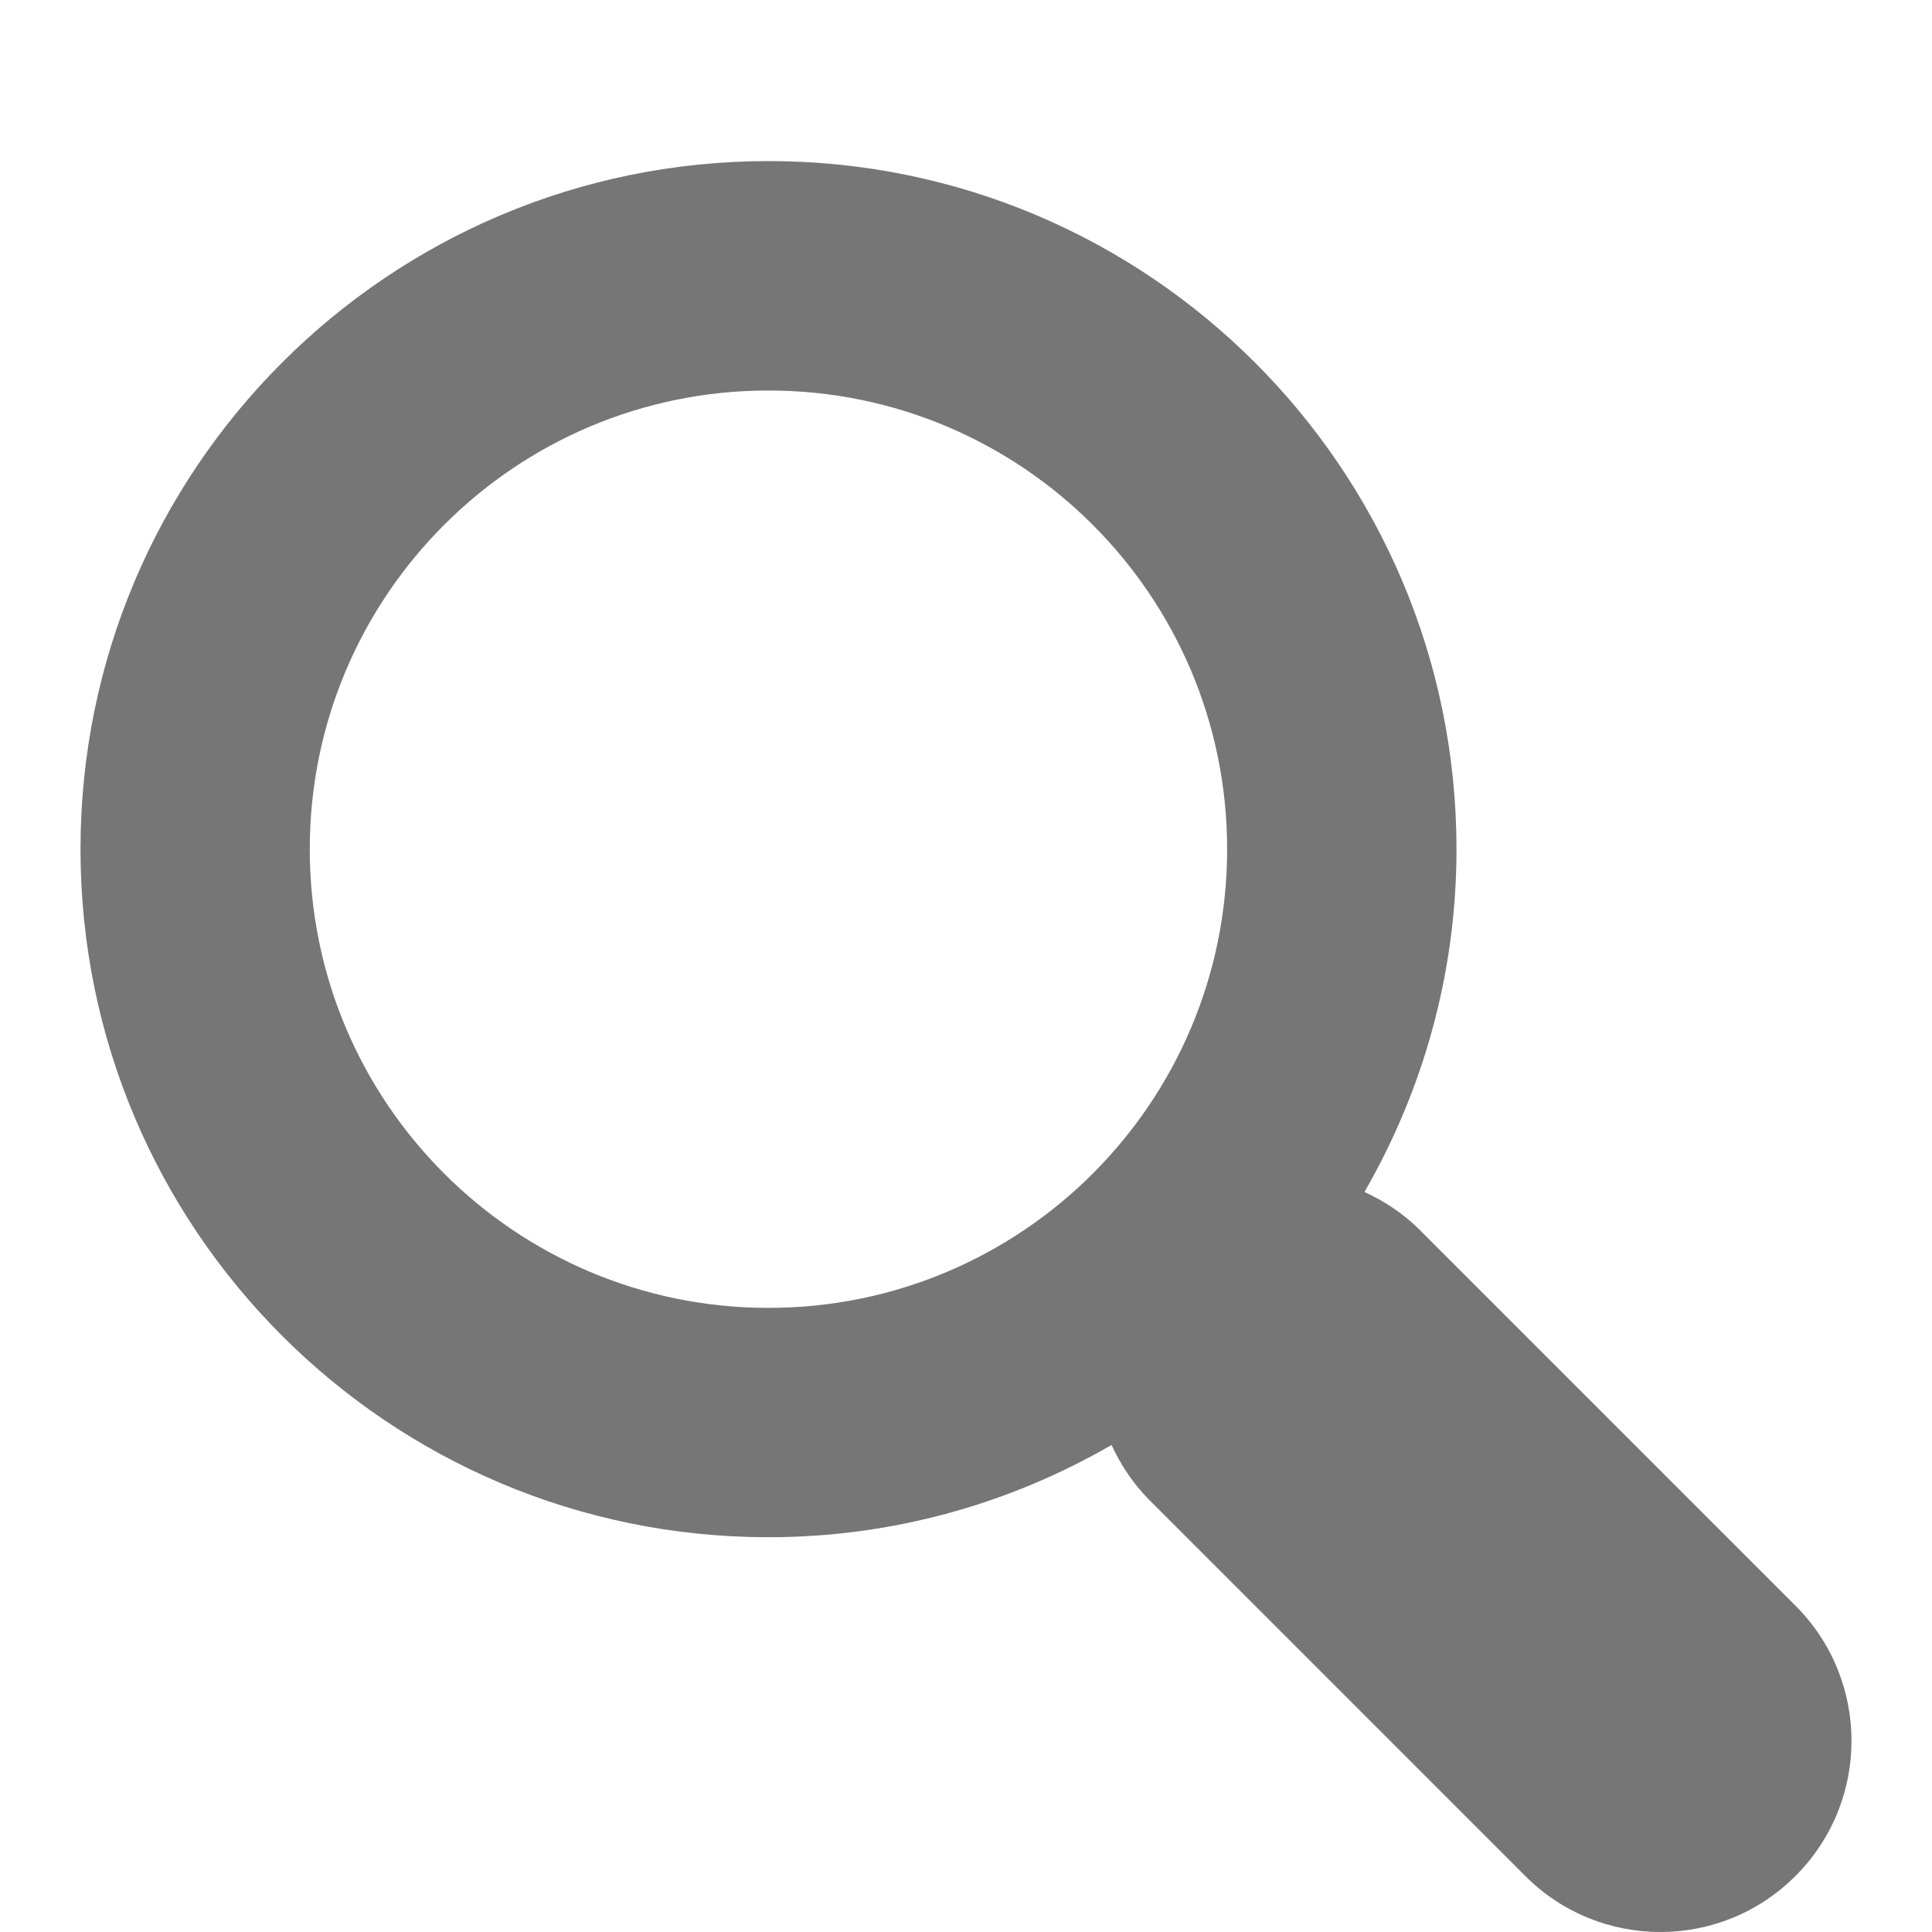
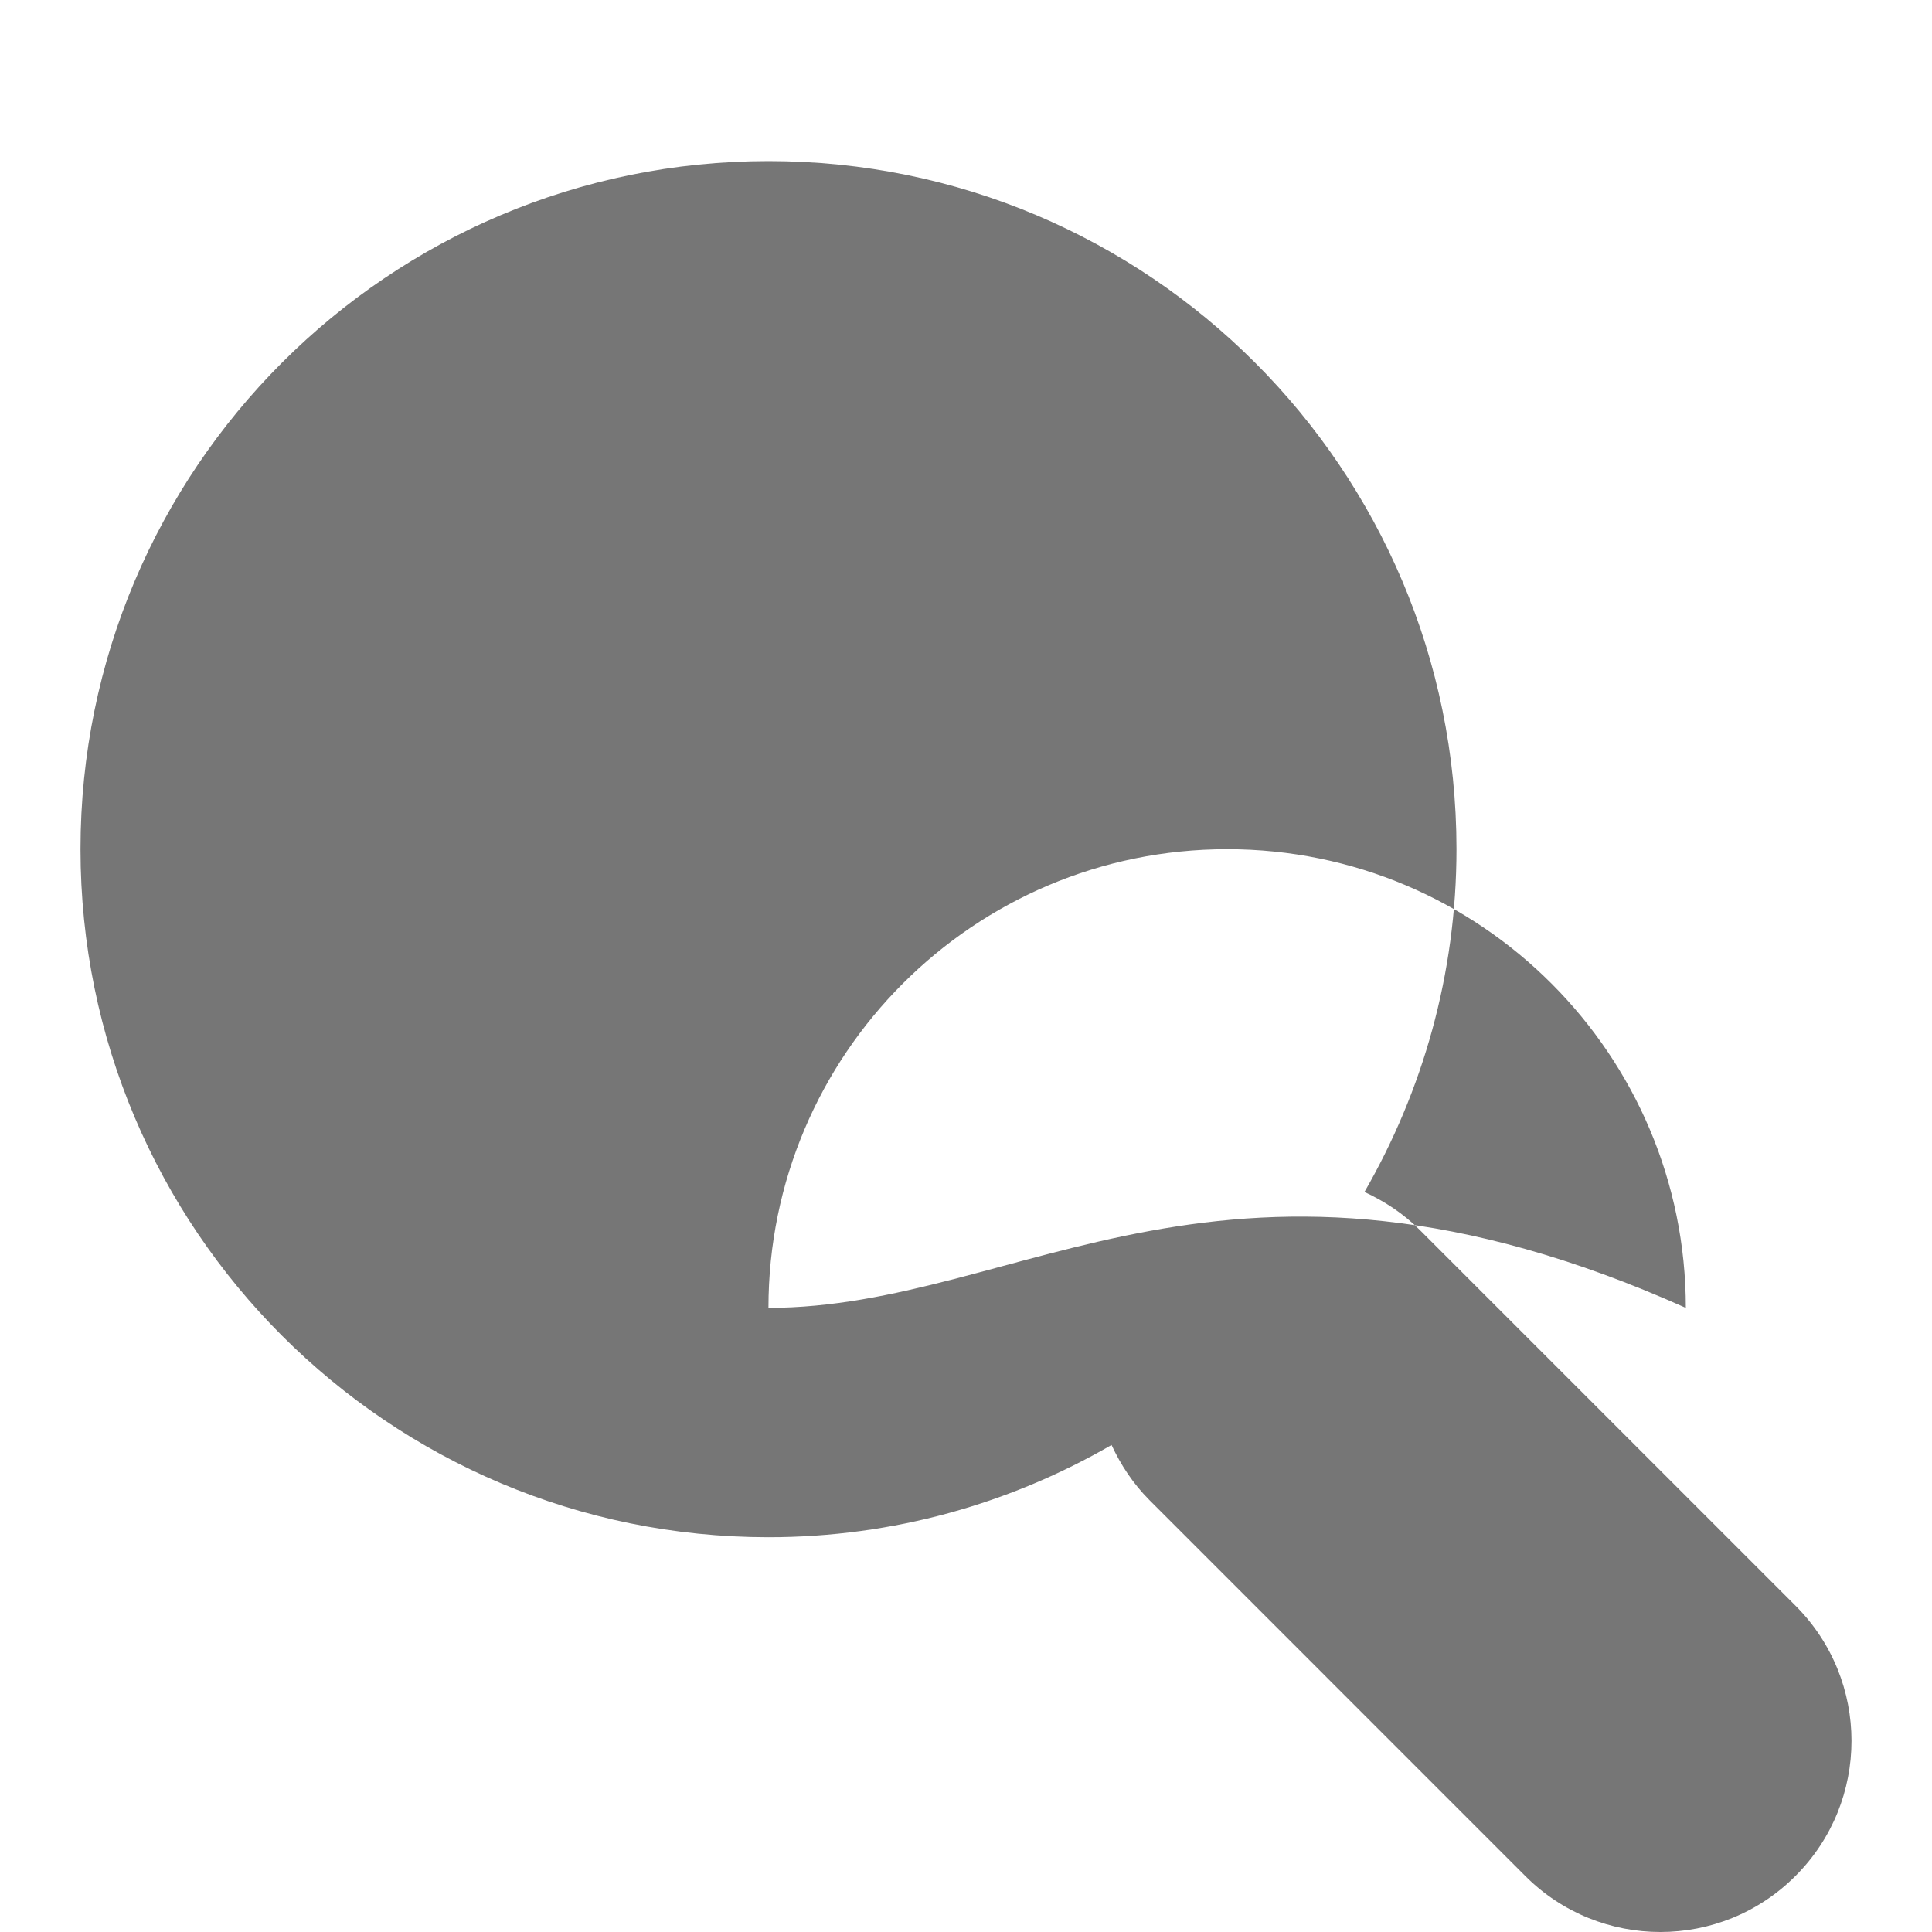
<svg xmlns="http://www.w3.org/2000/svg" version="1.1" id="Layer_1" x="0px" y="0px" width="24px" height="24px" viewBox="0 0 24 24" enable-background="new 0 0 24 24" xml:space="preserve">
-   <path fill="#767676" d="M22.304,19.946l-4.668-4.668c-0.204-0.204-0.438-0.356-0.686-0.471c0.723-1.255,1.143-2.706,1.143-4.259  c0-4.721-3.826-8.547-8.546-8.547S1,5.828,1,10.549c0,4.72,3.826,8.547,8.546,8.547c1.554,0,3.008-0.421,4.262-1.146  c0.114,0.247,0.267,0.48,0.47,0.684l4.669,4.67C19.41,23.768,20.018,24,20.626,24s1.215-0.232,1.678-0.696  C23.232,22.377,23.232,20.874,22.304,19.946z M9.546,16.247c-3.146,0-5.698-2.551-5.698-5.698c0-3.146,2.551-5.698,5.698-5.698  c3.148,0,5.698,2.553,5.698,5.698C15.244,13.696,12.694,16.247,9.546,16.247z" />
+   <path fill="#767676" d="M22.304,19.946l-4.668-4.668c-0.204-0.204-0.438-0.356-0.686-0.471c0.723-1.255,1.143-2.706,1.143-4.259  c0-4.721-3.826-8.547-8.546-8.547S1,5.828,1,10.549c0,4.72,3.826,8.547,8.546,8.547c1.554,0,3.008-0.421,4.262-1.146  c0.114,0.247,0.267,0.48,0.47,0.684l4.669,4.67C19.41,23.768,20.018,24,20.626,24s1.215-0.232,1.678-0.696  C23.232,22.377,23.232,20.874,22.304,19.946z M9.546,16.247c0-3.146,2.551-5.698,5.698-5.698  c3.148,0,5.698,2.553,5.698,5.698C15.244,13.696,12.694,16.247,9.546,16.247z" />
</svg>